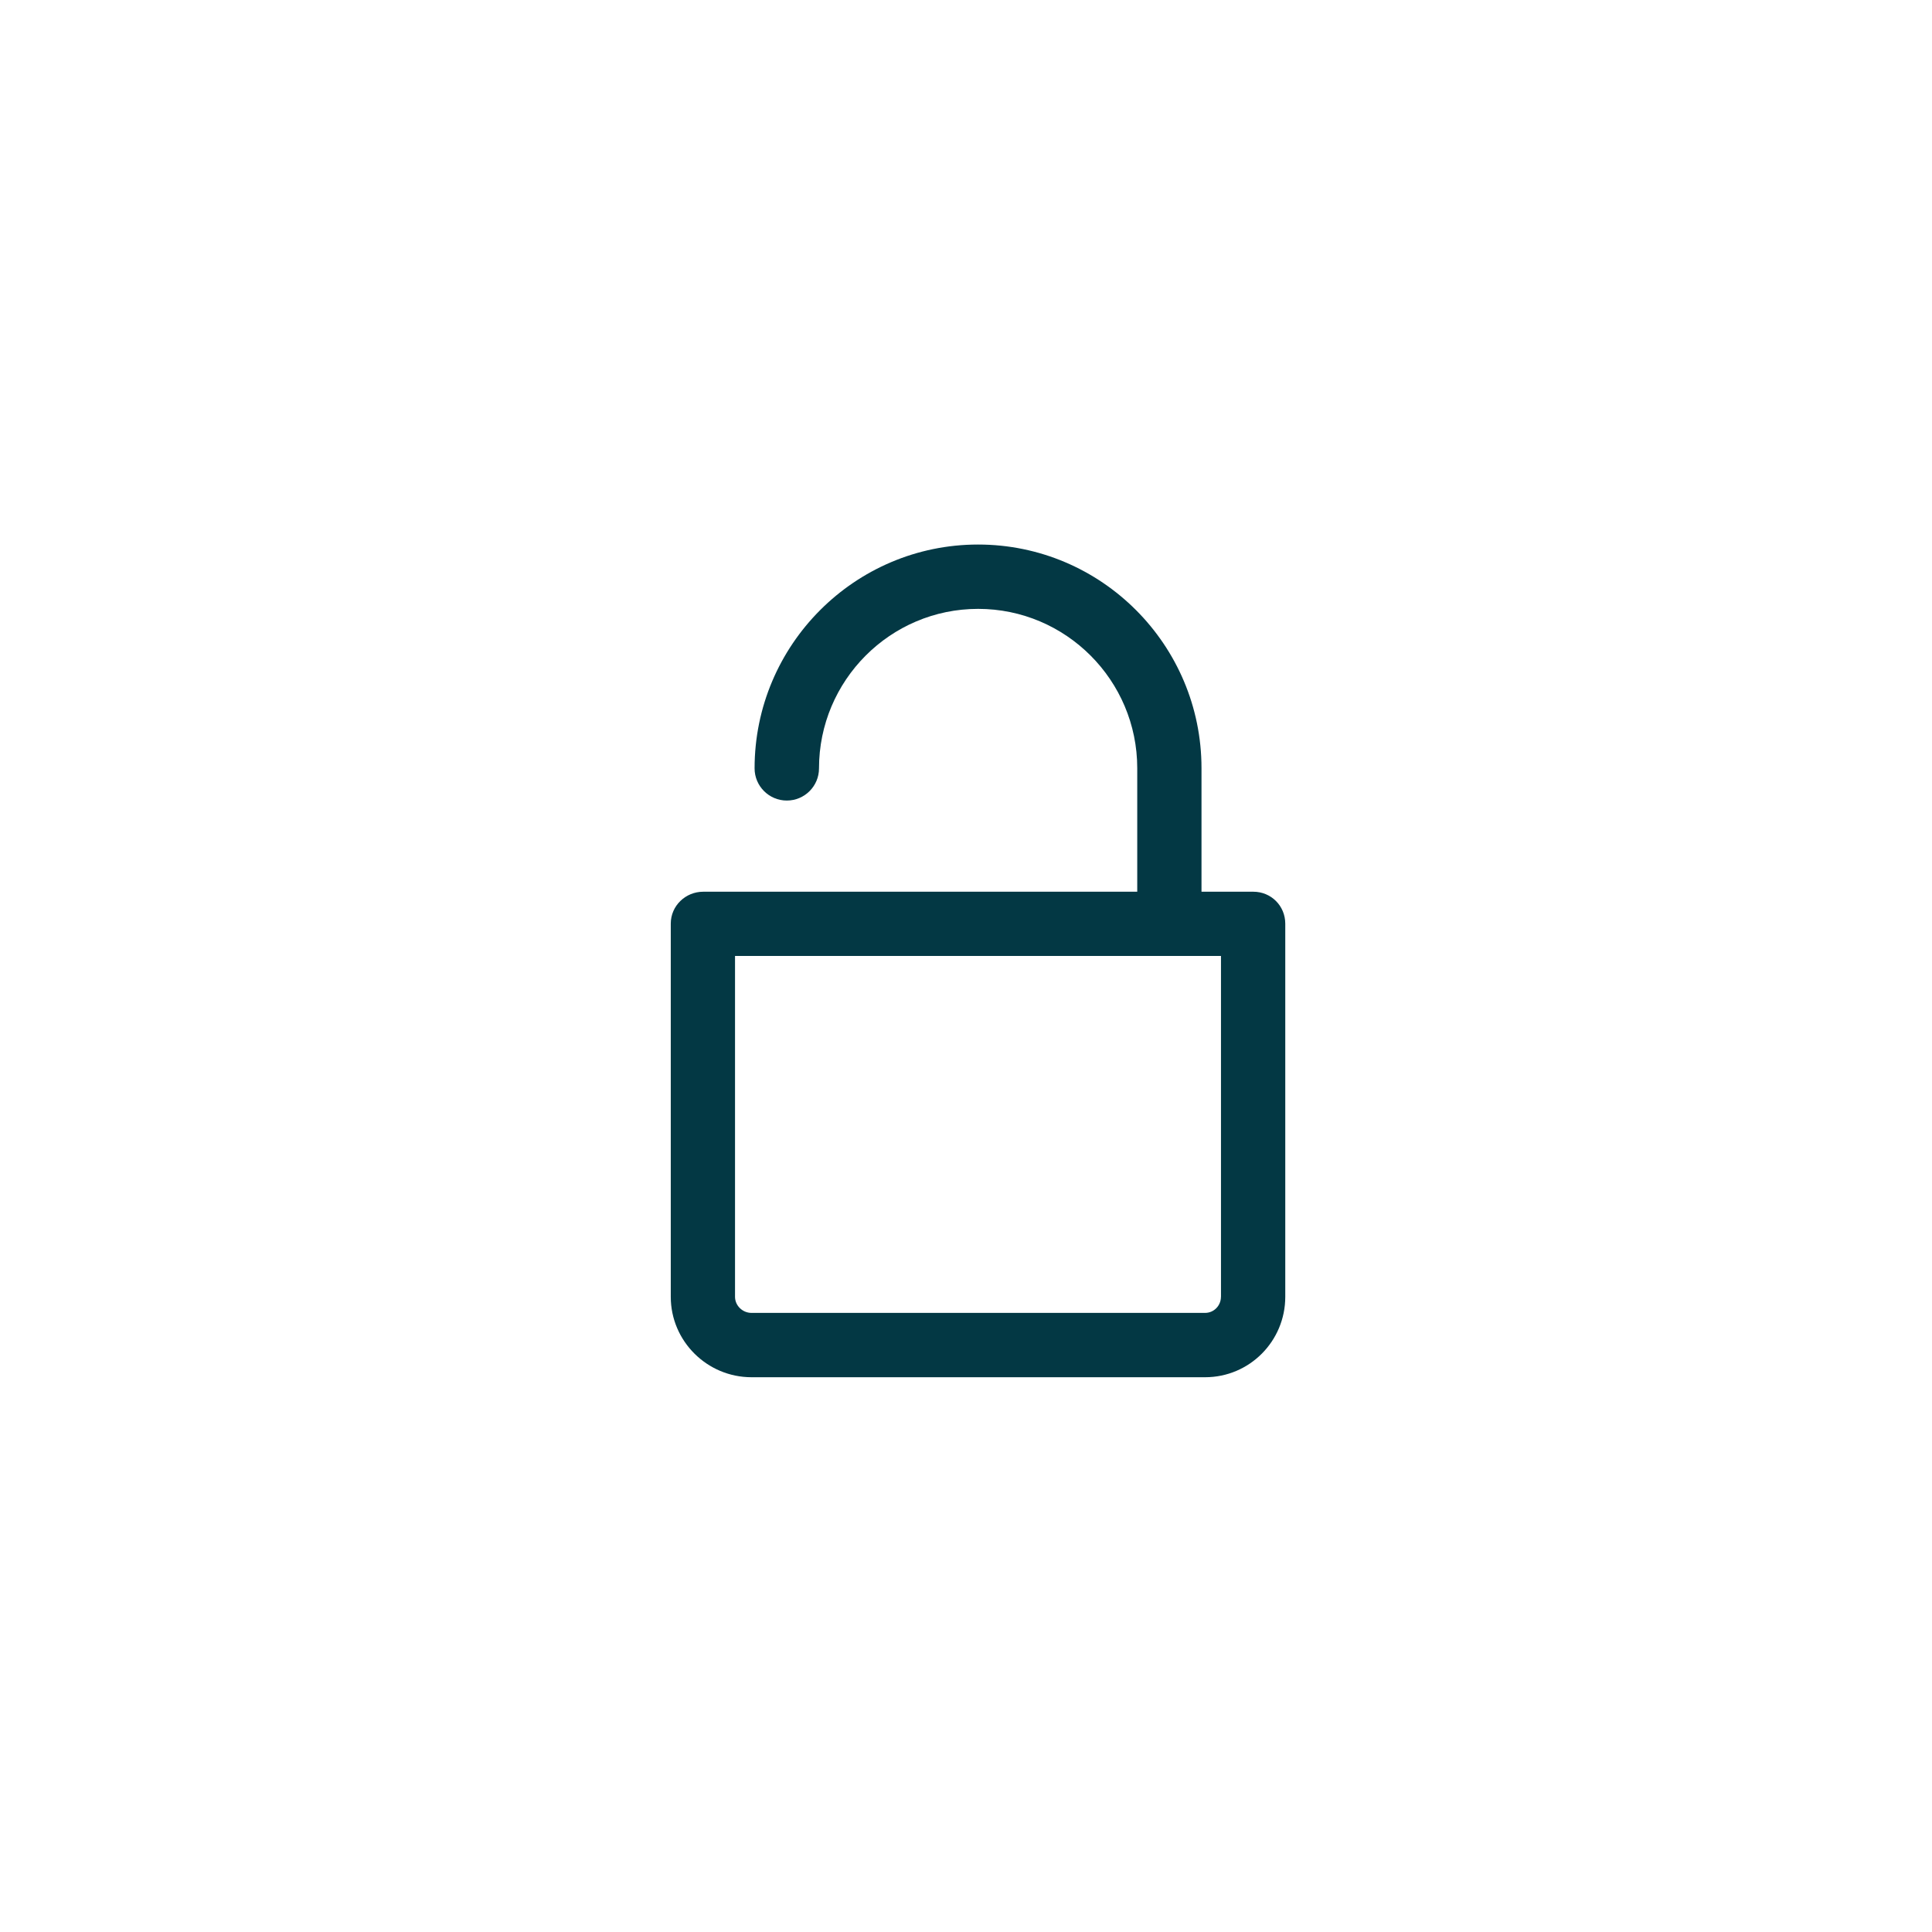
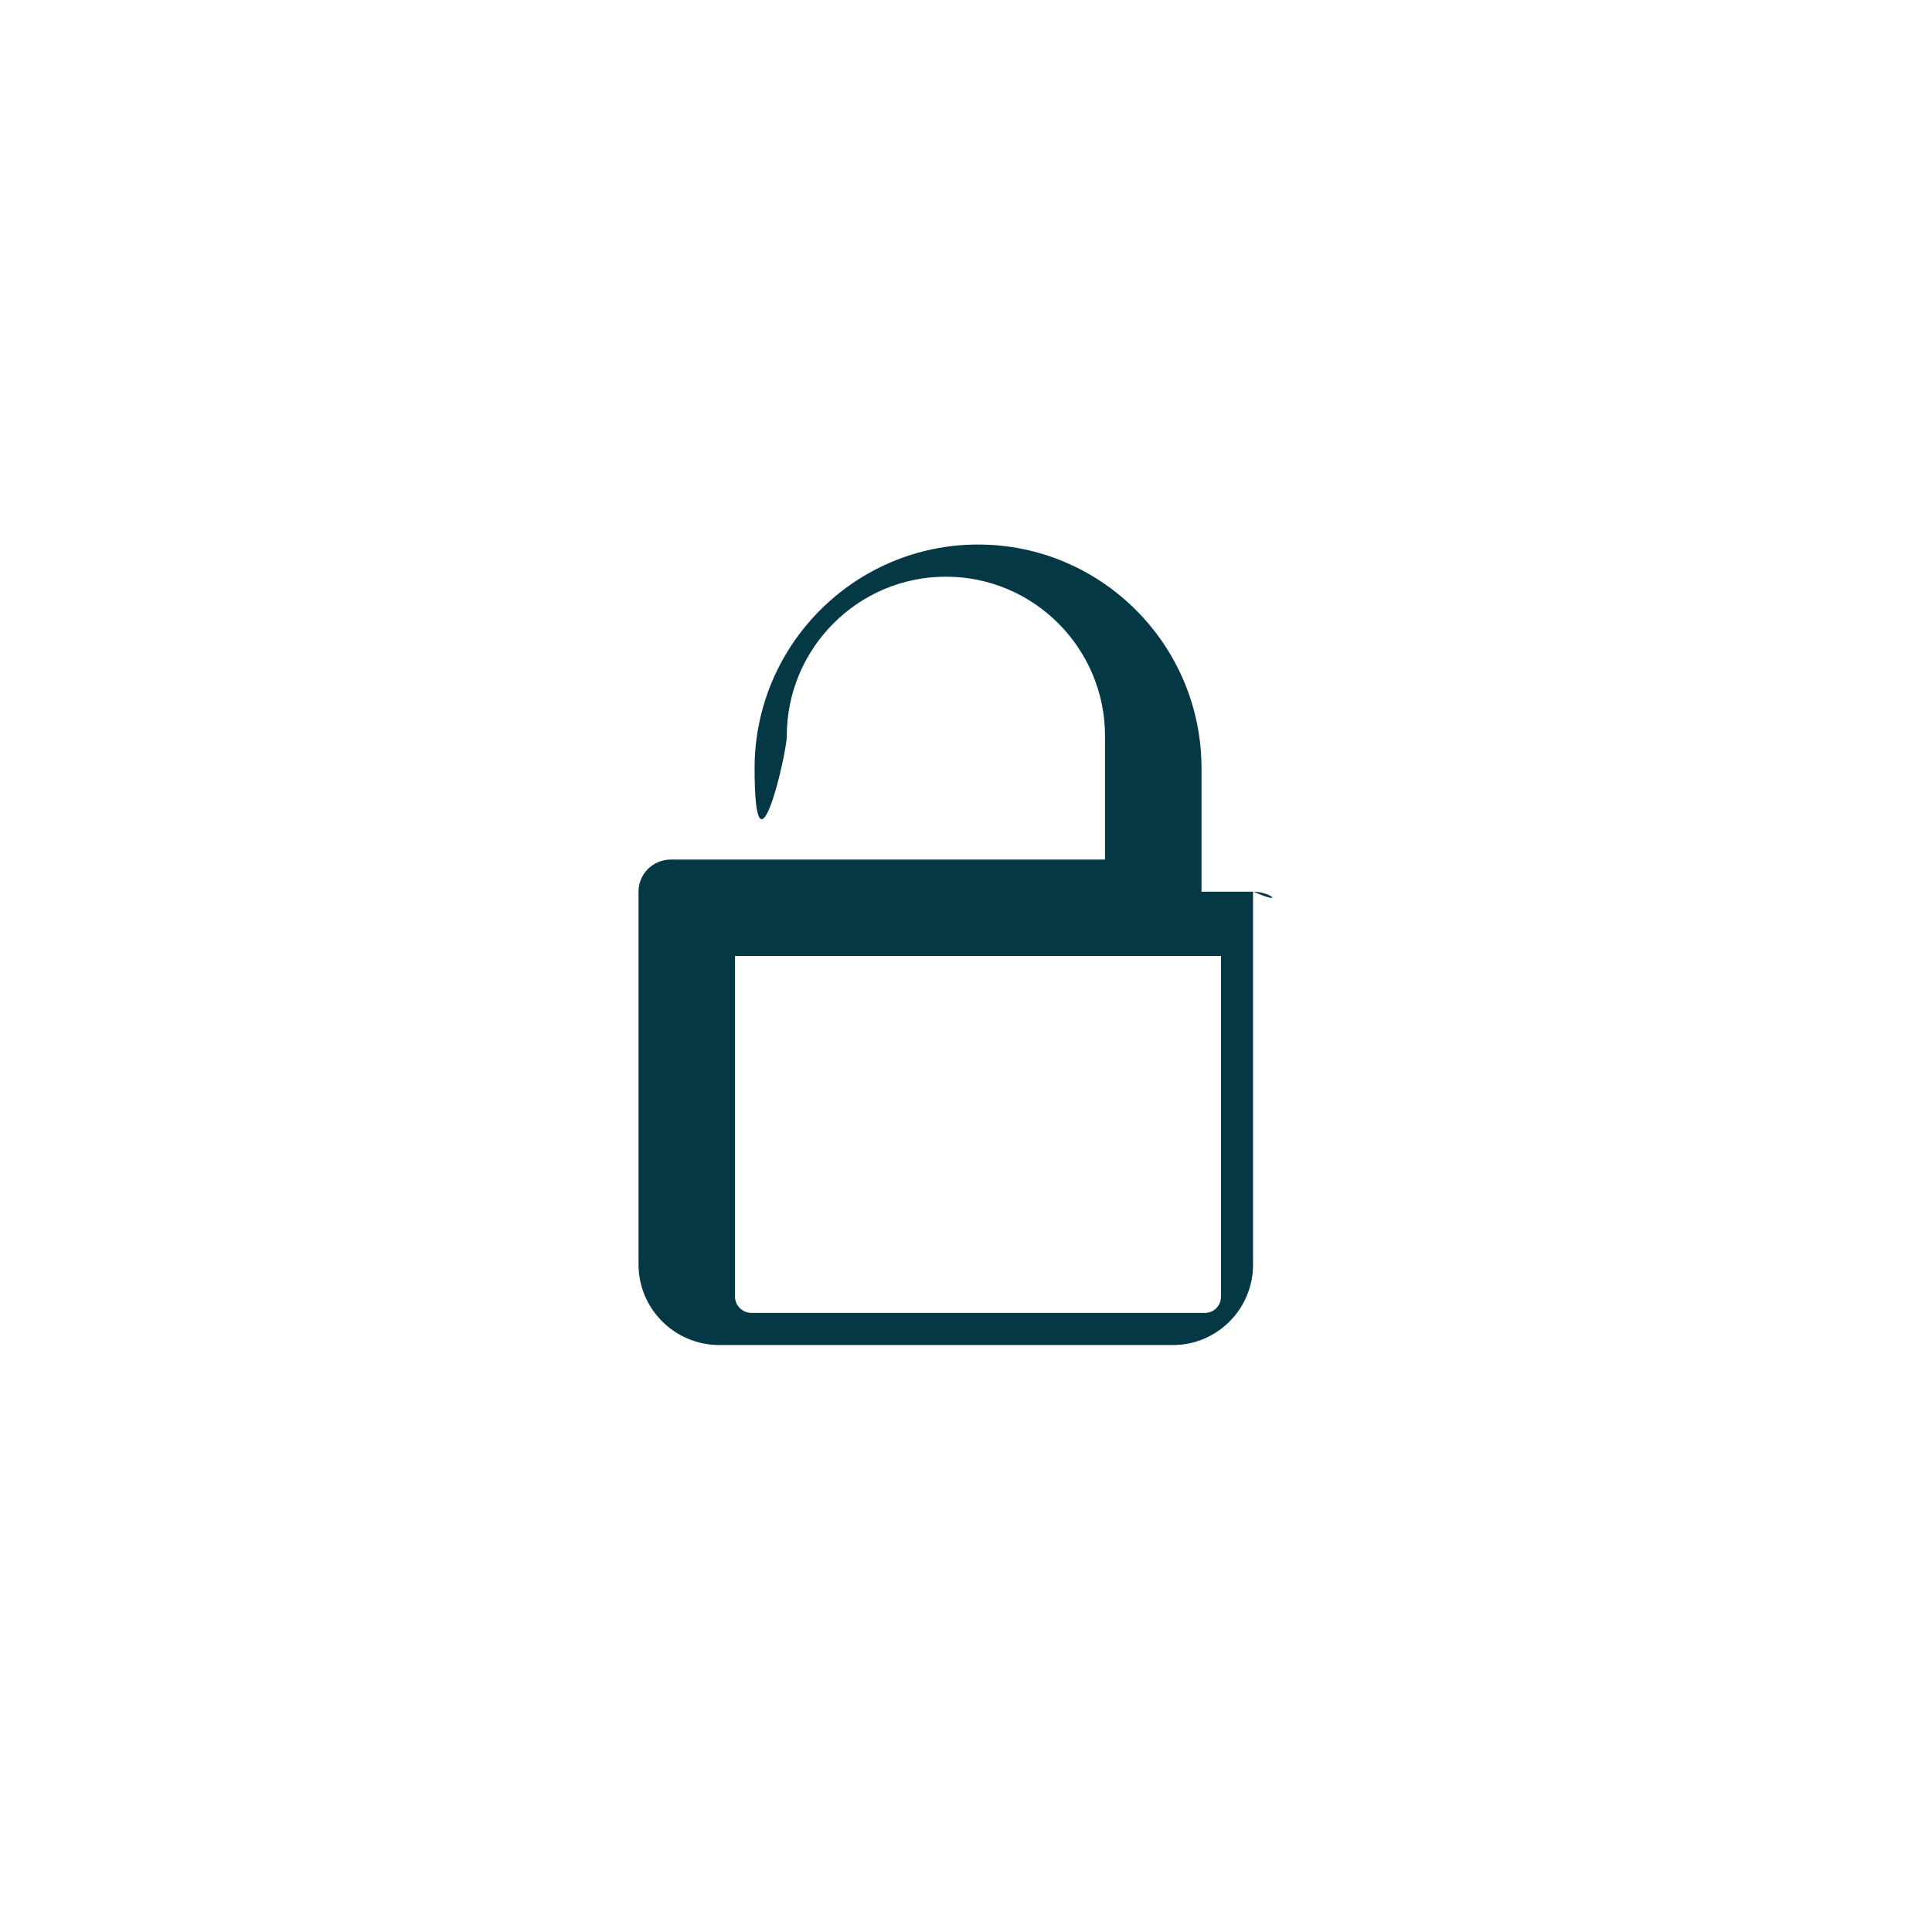
<svg xmlns="http://www.w3.org/2000/svg" version="1.1" id="Layer_1" x="0px" y="0px" viewBox="739.421 807.642 47 47" style="enable-background:new 739.421 807.642 47 47;" xml:space="preserve">
  <g id="Layer_1_1_">
</g>
-   <path style="fill:#033844;" d="M769.911,829.335h-1.261v-3.005c0-3-2.435-5.441-5.435-5.441s-5.437,2.443-5.437,5.445  c0,0.432,0.352,0.783,0.784,0.783s0.783-0.35,0.783-0.783c0-2.139,1.734-3.88,3.871-3.88c2.136,0,3.871,1.739,3.871,3.876v3.005  h-10.558c-0.432,0-0.79,0.343-0.79,0.776v9.079c0,1.079,0.885,1.956,1.964,1.956h11.035c1.079,0,1.95-0.877,1.95-1.956v-9.079  C770.687,829.678,770.343,829.335,769.911,829.335z M769.123,839.189c0,0.216-0.171,0.392-0.386,0.392h-11.035  c-0.216,0-0.4-0.176-0.4-0.392v-8.291h11.822V839.189z" />
+   <path style="fill:#033844;" d="M769.911,829.335h-1.261v-3.005c0-3-2.435-5.441-5.435-5.441s-5.437,2.443-5.437,5.445  s0.783-0.35,0.783-0.783c0-2.139,1.734-3.88,3.871-3.88c2.136,0,3.871,1.739,3.871,3.876v3.005  h-10.558c-0.432,0-0.79,0.343-0.79,0.776v9.079c0,1.079,0.885,1.956,1.964,1.956h11.035c1.079,0,1.95-0.877,1.95-1.956v-9.079  C770.687,829.678,770.343,829.335,769.911,829.335z M769.123,839.189c0,0.216-0.171,0.392-0.386,0.392h-11.035  c-0.216,0-0.4-0.176-0.4-0.392v-8.291h11.822V839.189z" />
</svg>